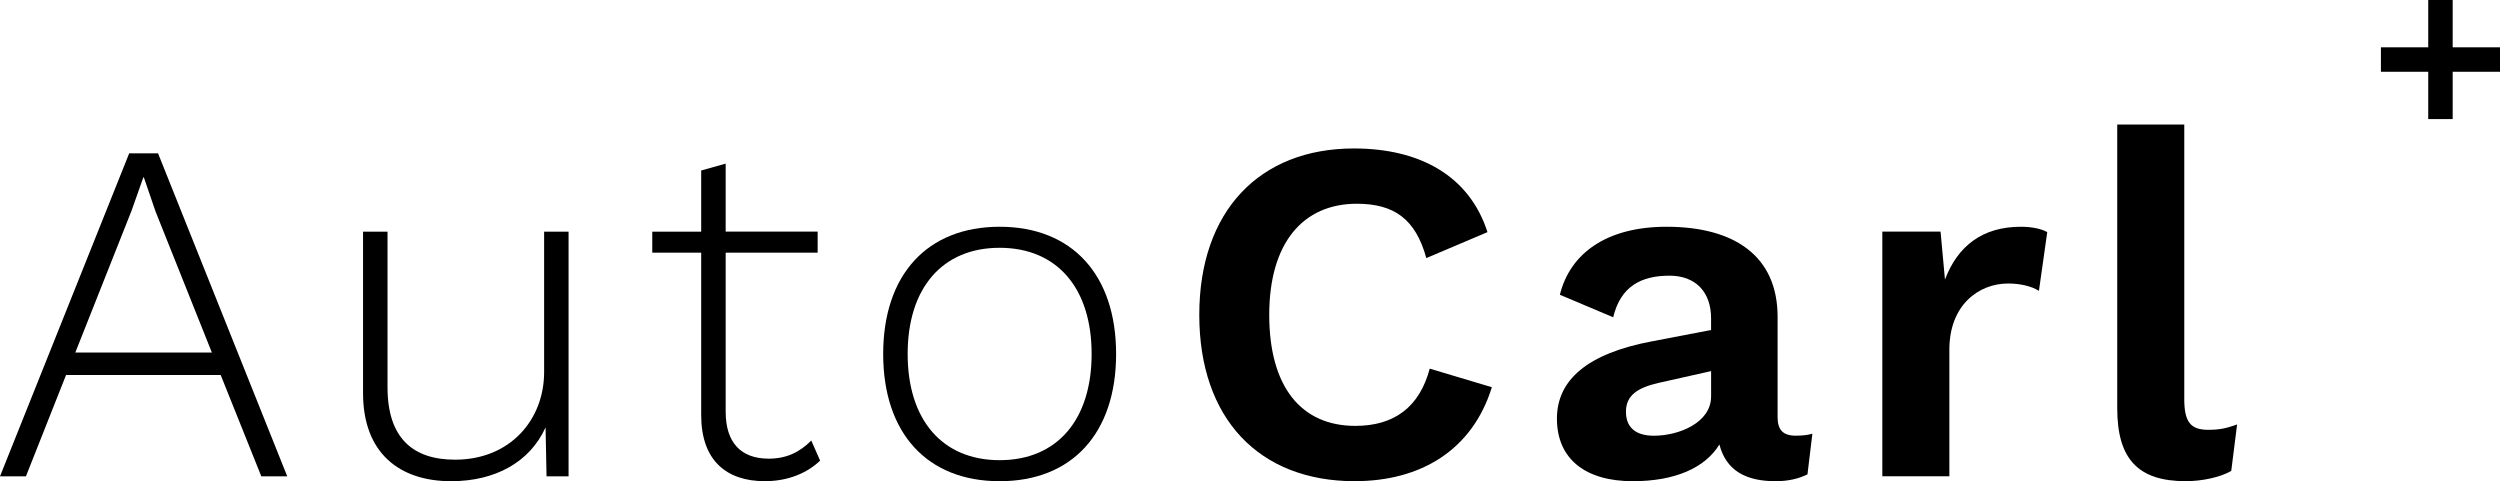
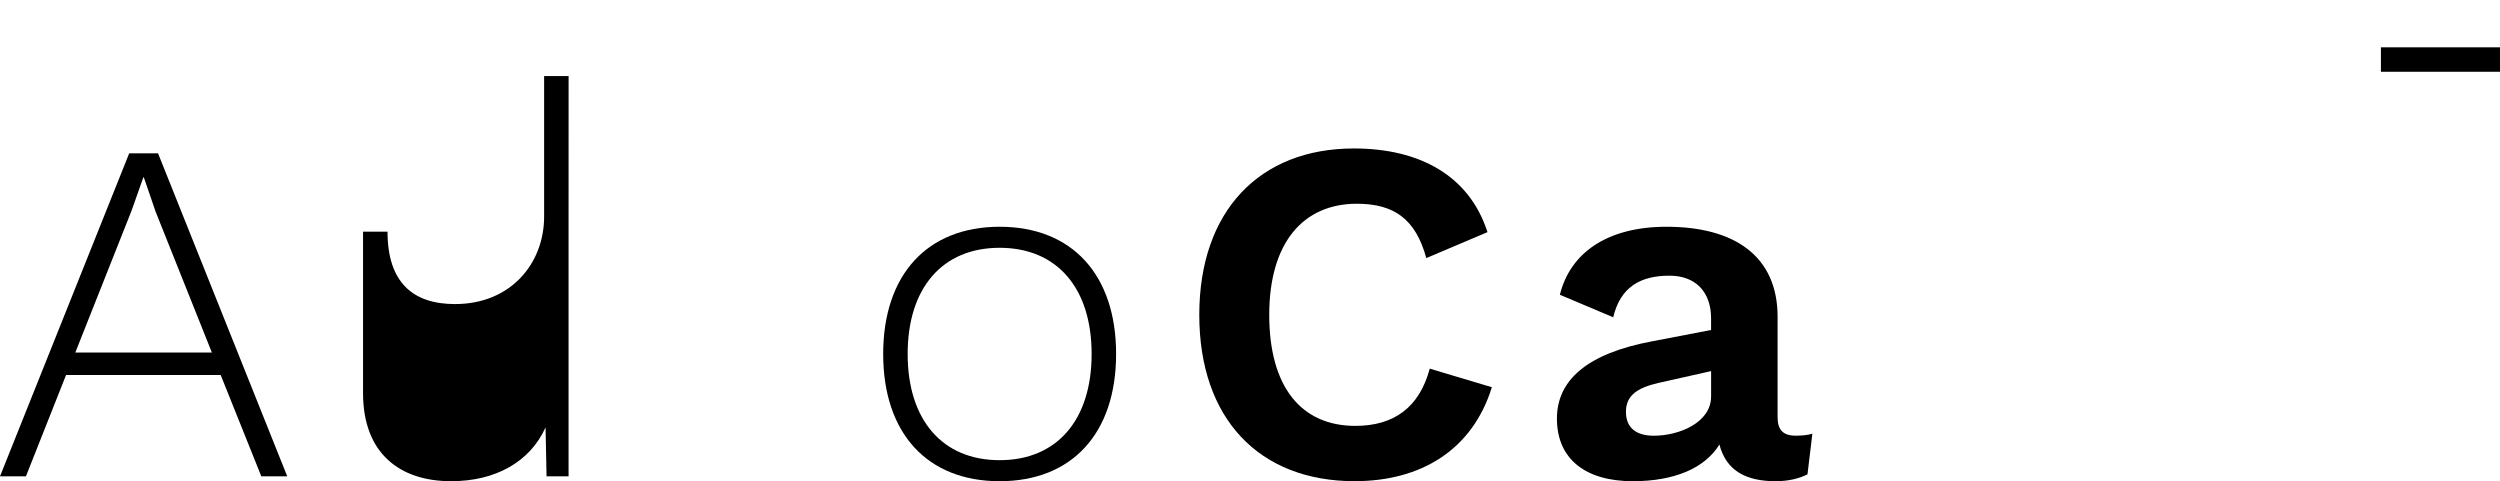
<svg xmlns="http://www.w3.org/2000/svg" id="Ebene_2" data-name="Ebene 2" viewBox="0 0 1010.21 194.45">
  <g id="Ebene_1" data-name="Ebene 1">
    <g>
      <g>
        <path d="M89.17,151.54H26.69l-16.21,40.93H0L52.2,61.97h11.67l52.2,130.5h-10.48l-16.41-40.93ZM85.61,142.44l-22.74-56.94-4.75-13.84h-.2l-4.75,13.45-22.74,57.34h55.17Z" />
-         <path d="M229.75,93.61v98.86h-8.9l-.4-19.77c-6.33,14.04-20.37,21.75-38.16,21.75-20.76,0-35.59-11.27-35.59-35.59v-65.25h9.89v62.88c0,20.56,10.28,29.26,27.29,29.26,22.34,0,35.99-16.21,35.99-35.39v-56.75h9.89Z" />
-         <path d="M331.38,186.14c-5.14,4.94-12.85,8.3-22.34,8.3-15.42,0-25.7-8.3-25.7-26.69v-65.64h-19.77v-8.5h19.77v-24.72l9.89-2.77v27.48h37.17v8.5h-37.17v64.26c0,12.46,6.13,18.98,17.4,18.98,7.12,0,12.46-2.57,17.2-7.32l3.56,8.11Z" />
+         <path d="M229.75,93.61v98.86h-8.9l-.4-19.77c-6.33,14.04-20.37,21.75-38.16,21.75-20.76,0-35.59-11.27-35.59-35.59v-65.25h9.89c0,20.56,10.28,29.26,27.29,29.26,22.34,0,35.99-16.21,35.99-35.39v-56.75h9.89Z" />
        <path d="M451,143.04c0,32.03-17.79,51.41-47.06,51.41s-47.06-19.38-47.06-51.41,17.8-51.41,47.06-51.41,47.06,19.38,47.06,51.41ZM366.77,143.04c0,26.69,14.04,42.91,37.17,42.91s37.17-16.21,37.17-42.91-14.04-42.91-37.17-42.91-37.17,16.21-37.17,42.91Z" />
        <path d="M547.49,194.45c-38.75,0-62.88-25.31-62.88-67.23s24.32-67.23,62.48-67.23c26.69,0,46.66,11.07,53.98,33.81l-24.72,10.48c-4.35-15.82-13.05-21.95-28.08-21.95-21.75,0-35.39,15.82-35.39,44.88s12.85,44.88,34.8,44.88c15.62,0,25.9-7.51,30.05-23.13l25.11,7.51c-7.91,25.51-28.87,37.96-55.36,37.96Z" />
        <path d="M732.35,175.27l-1.98,16.41c-3.56,1.78-7.91,2.77-12.85,2.77-11.86,0-19.97-4.15-22.74-14.83-5.93,9.69-18.39,14.83-35,14.83-18.78,0-30.65-8.7-30.65-25.31,0-15.42,12.06-26.3,38.56-31.24l23.73-4.55v-4.75c0-10.48-6.13-17.2-16.81-17.2-11.47,0-19.77,4.35-22.74,16.81l-21.55-9.1c4.15-16.81,18.98-27.48,43.1-27.48,27.48,0,44.88,11.86,44.88,36.38v40.53c0,5.14,2.17,7.51,7.32,7.51,2.37,0,4.75-.2,6.72-.79ZM691.43,160.24v-10.28l-21.16,4.75c-8.7,1.98-13.25,5.14-13.25,11.67s4.15,9.69,11.27,9.69c10.28,0,23.13-5.34,23.13-15.82Z" />
-         <path d="M827.26,93.8l-3.36,23.73c-2.77-1.78-7.32-2.97-12.46-2.97-11.86,0-23.73,8.7-23.73,26.69v51.21h-27.09v-98.86h23.53l1.78,19.38c5.14-13.64,15.22-21.35,30.65-21.35,4.35,0,8.3.79,10.68,2.17Z" />
-         <path d="M882.62,161.03c0,9.29,2.37,12.65,9.69,12.65,4.55,0,7.32-.59,11.67-2.17l-2.37,18.78c-4.35,2.57-11.86,4.15-18.39,4.15-19.18,0-27.68-8.9-27.68-29.46V50.31h27.09v110.73Z" />
      </g>
      <g>
-         <rect x="981.21" width="9.88" height="48.12" />
        <rect x="981.21" y="0" width="9.88" height="48.12" transform="translate(1010.21 -962.09) rotate(90)" />
      </g>
    </g>
  </g>
</svg>